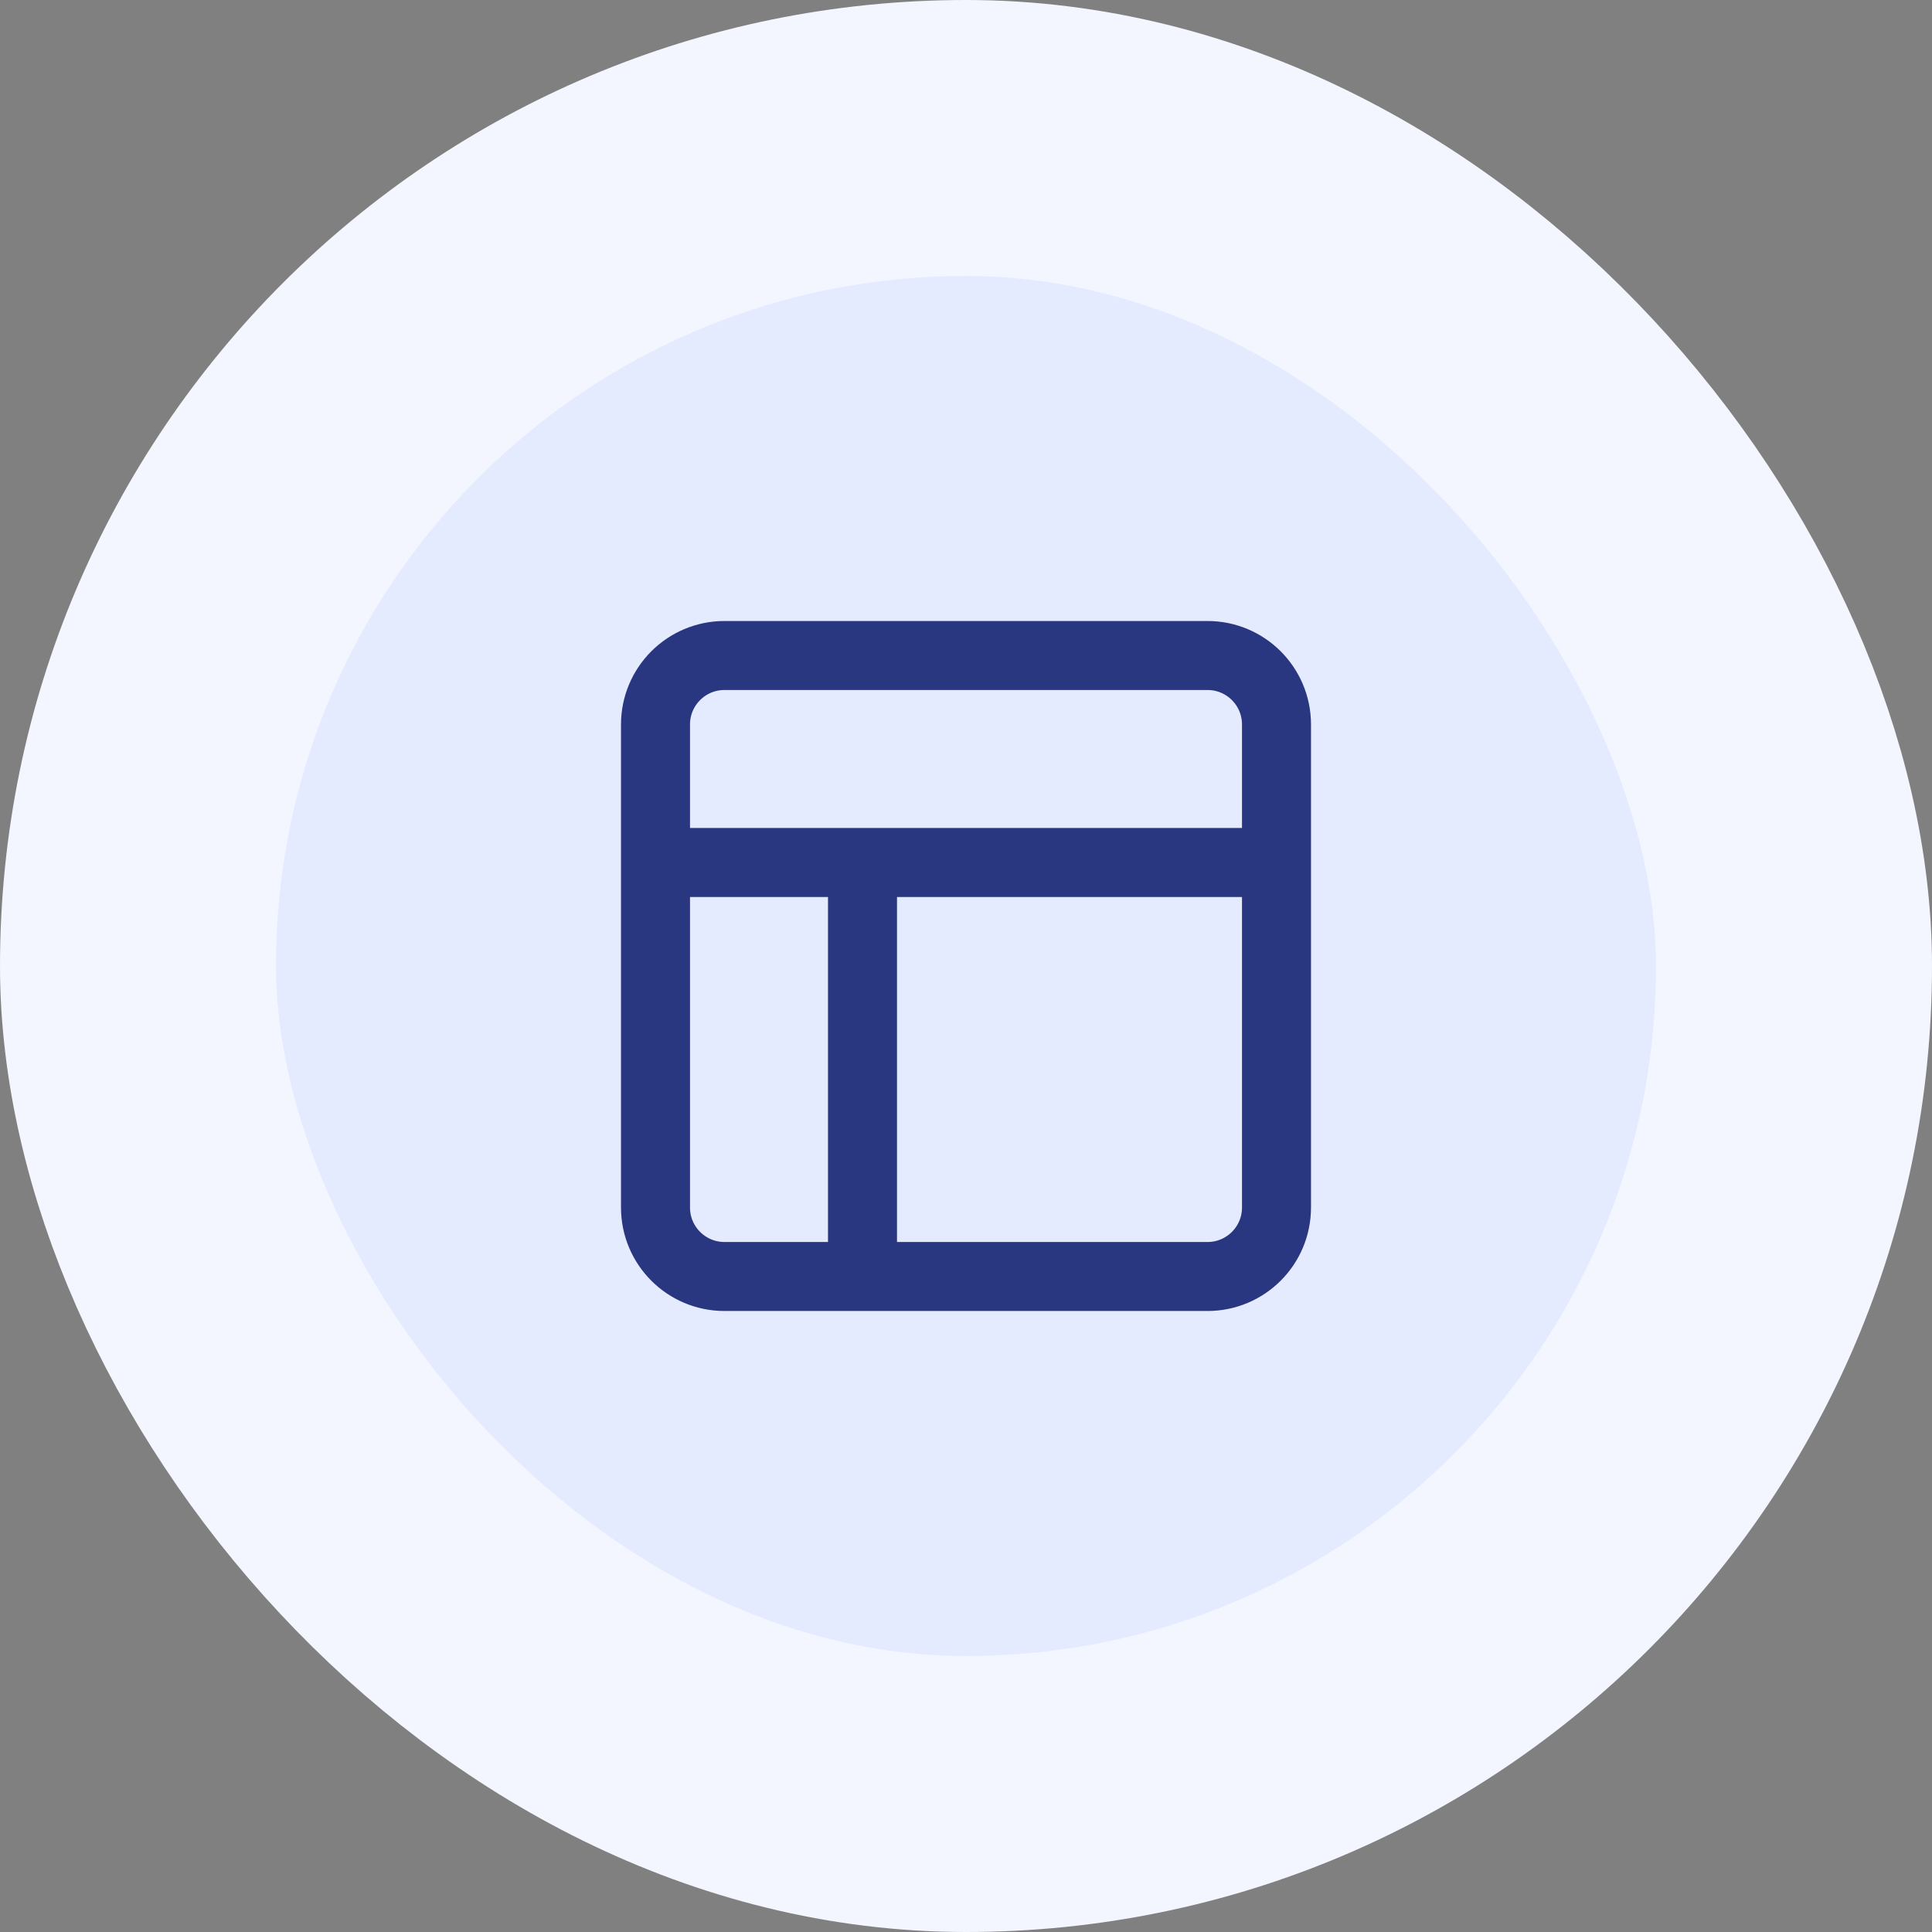
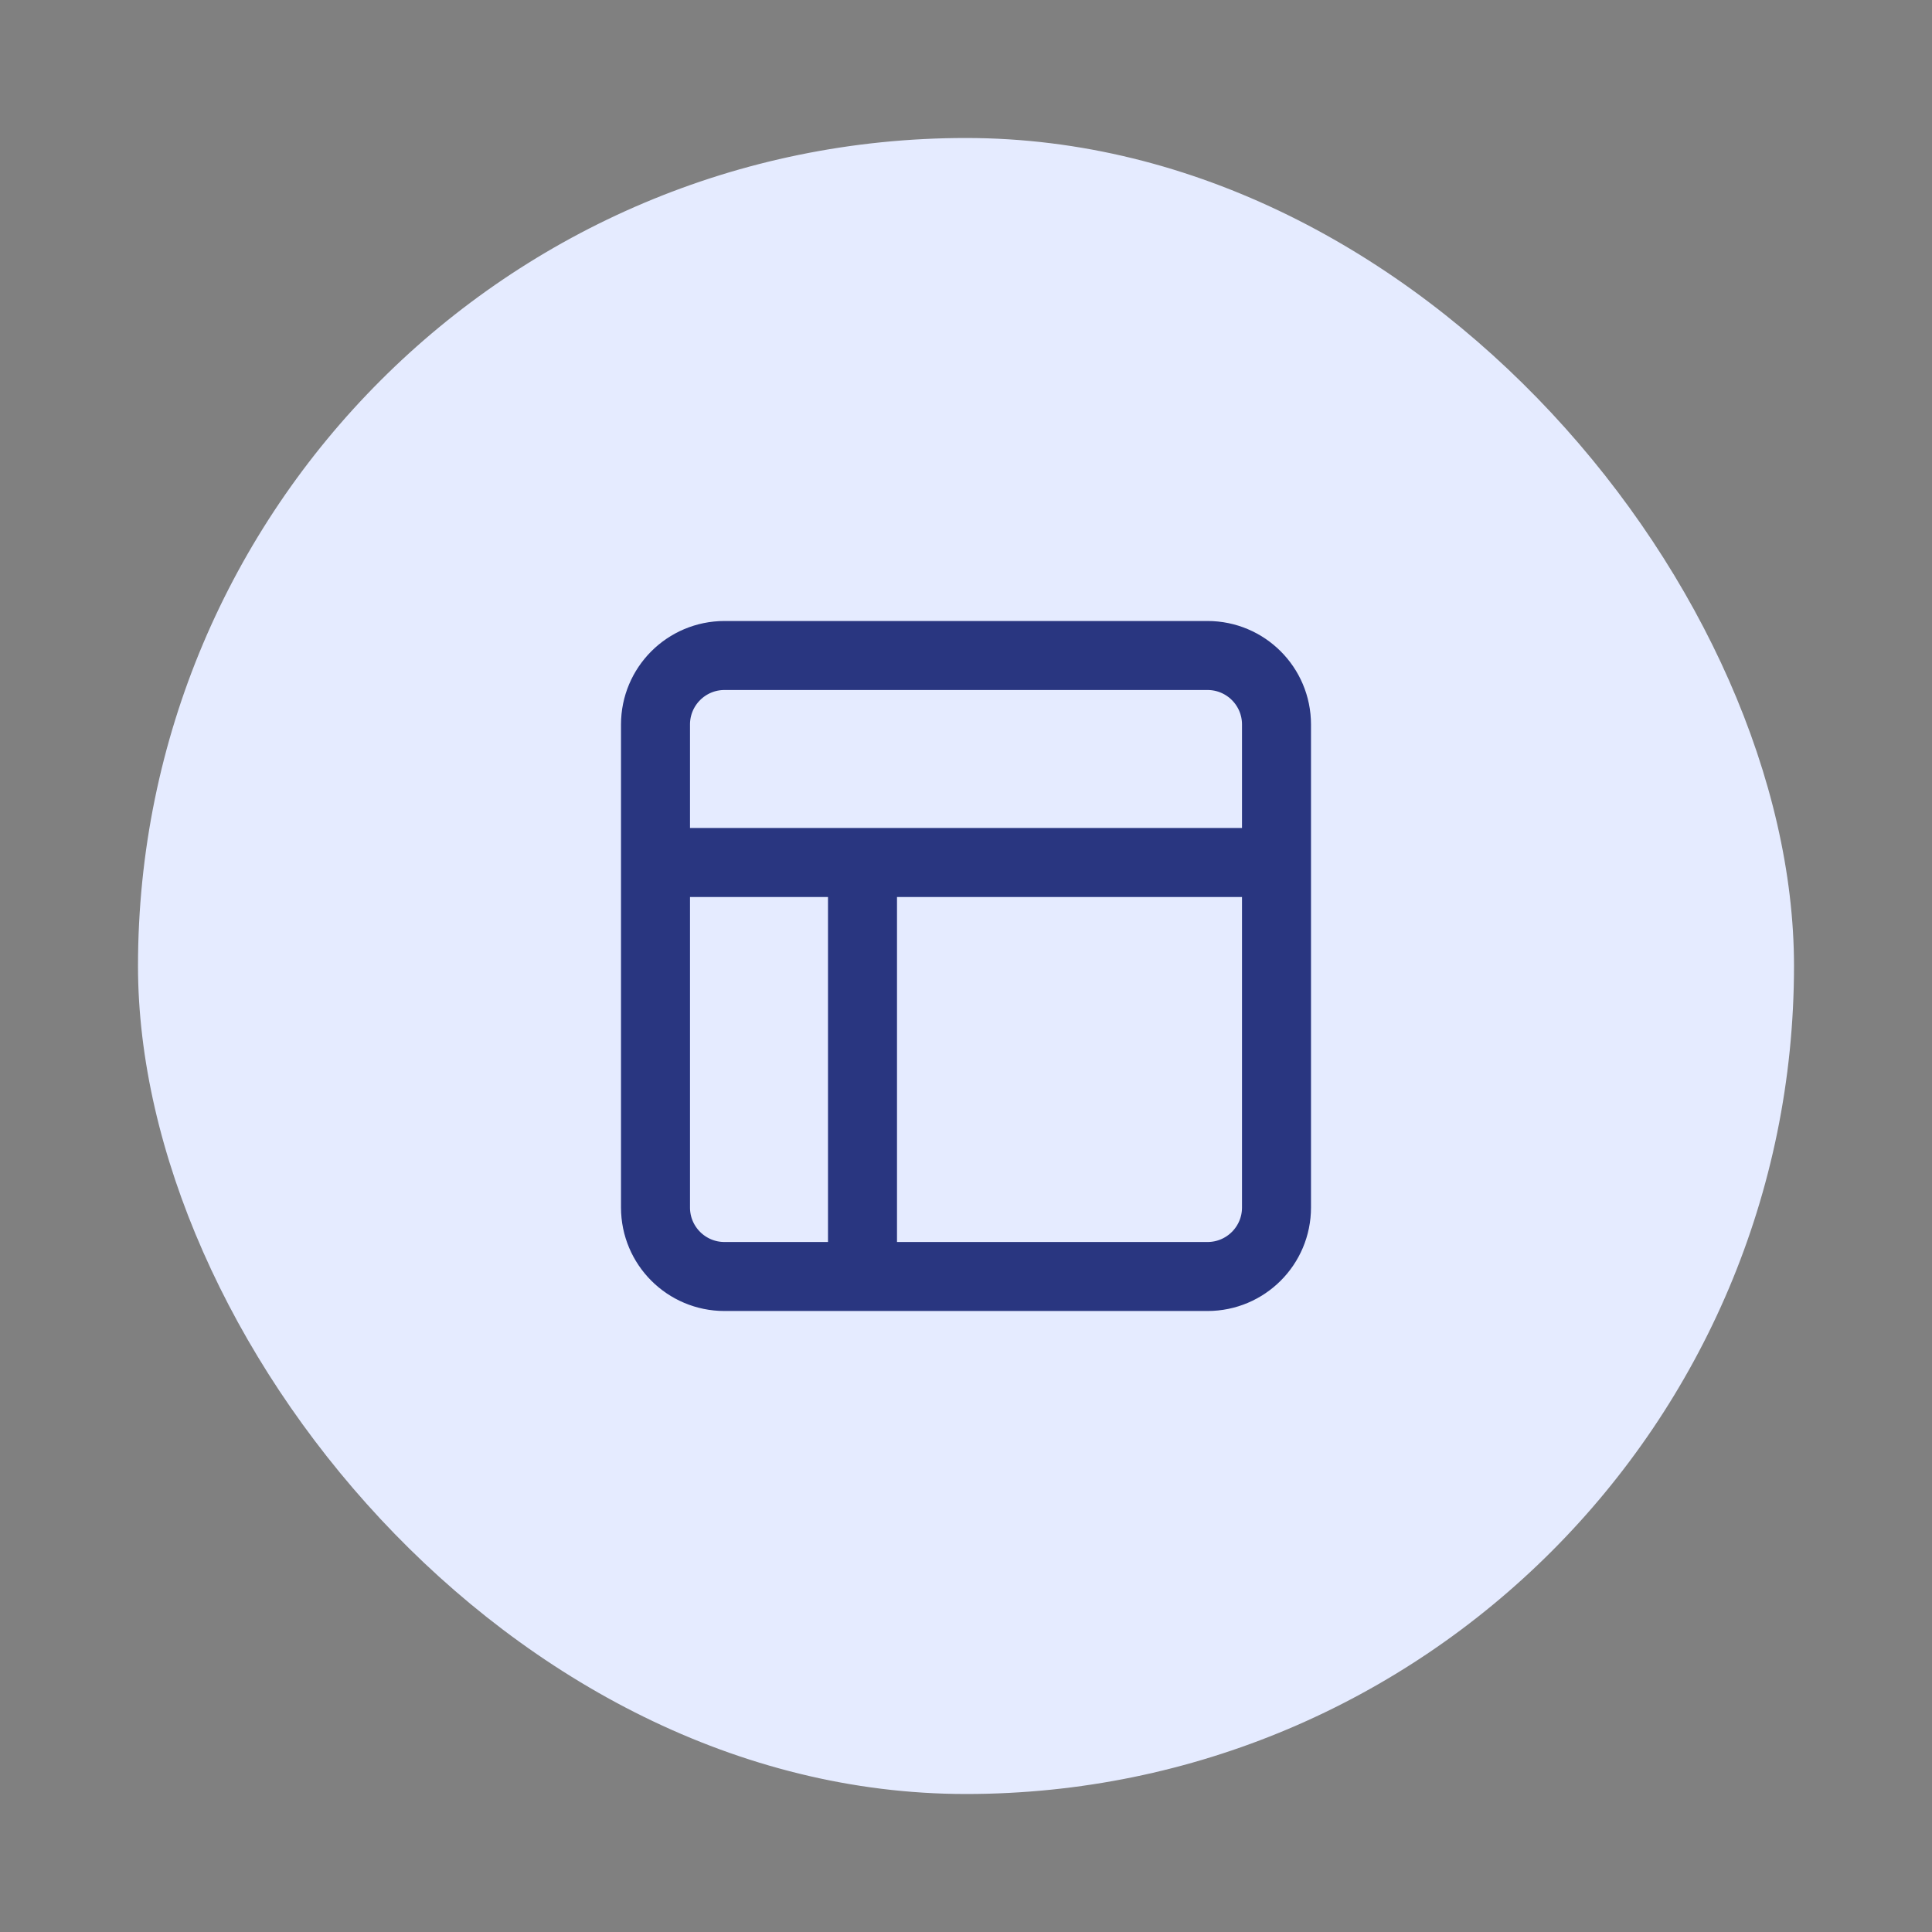
<svg xmlns="http://www.w3.org/2000/svg" width="56" height="56" viewBox="0 0 56 56" fill="none">
  <rect x="0" y="0" width="56" height="56" fill="#808080" stroke="none" />
  <rect x="4" y="4" width="48" height="48" rx="24" fill="#E5EBFF" />
-   <rect x="4" y="4" width="48" height="48" rx="24" stroke="#F3F6FF" stroke-width="8" />
  <path d="M19 25H37M25 37V25M21 19H35C36.105 19 37 19.895 37 21V35C37 36.105 36.105 37 35 37H21C19.895 37 19 36.105 19 35V21C19 19.895 19.895 19 21 19Z" stroke="#293680" stroke-width="2" stroke-linecap="round" stroke-linejoin="round" />
</svg>